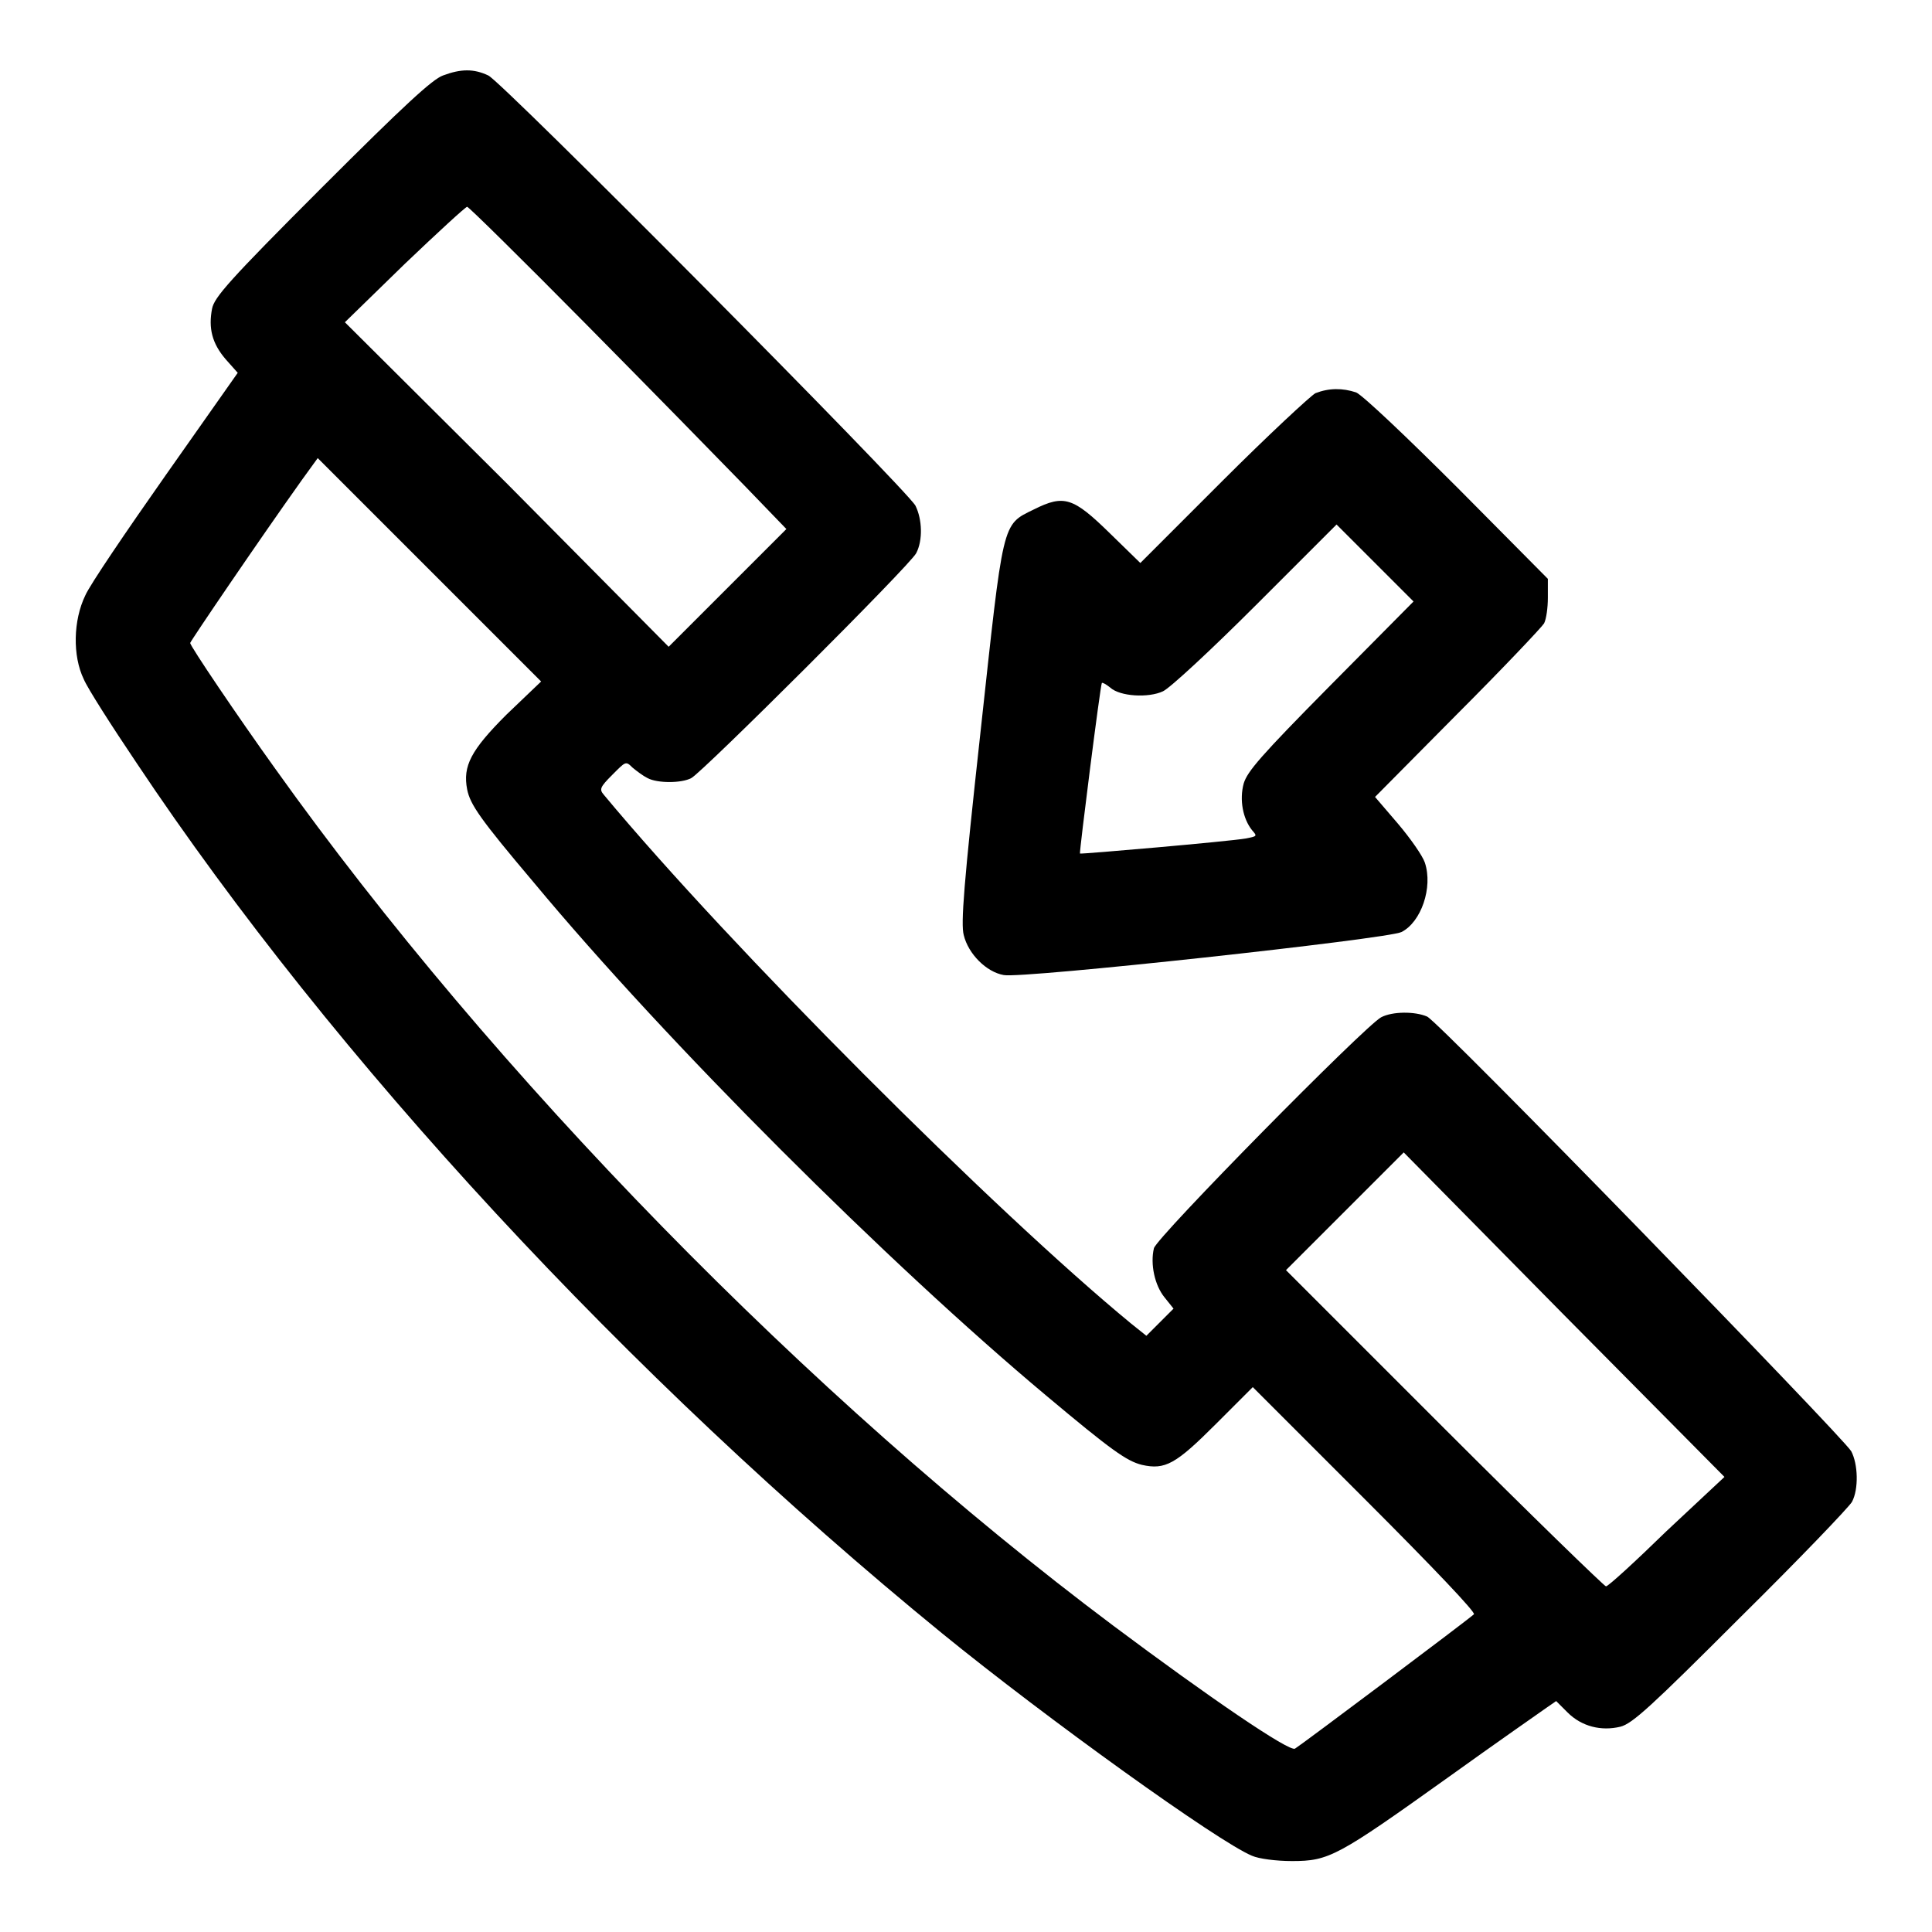
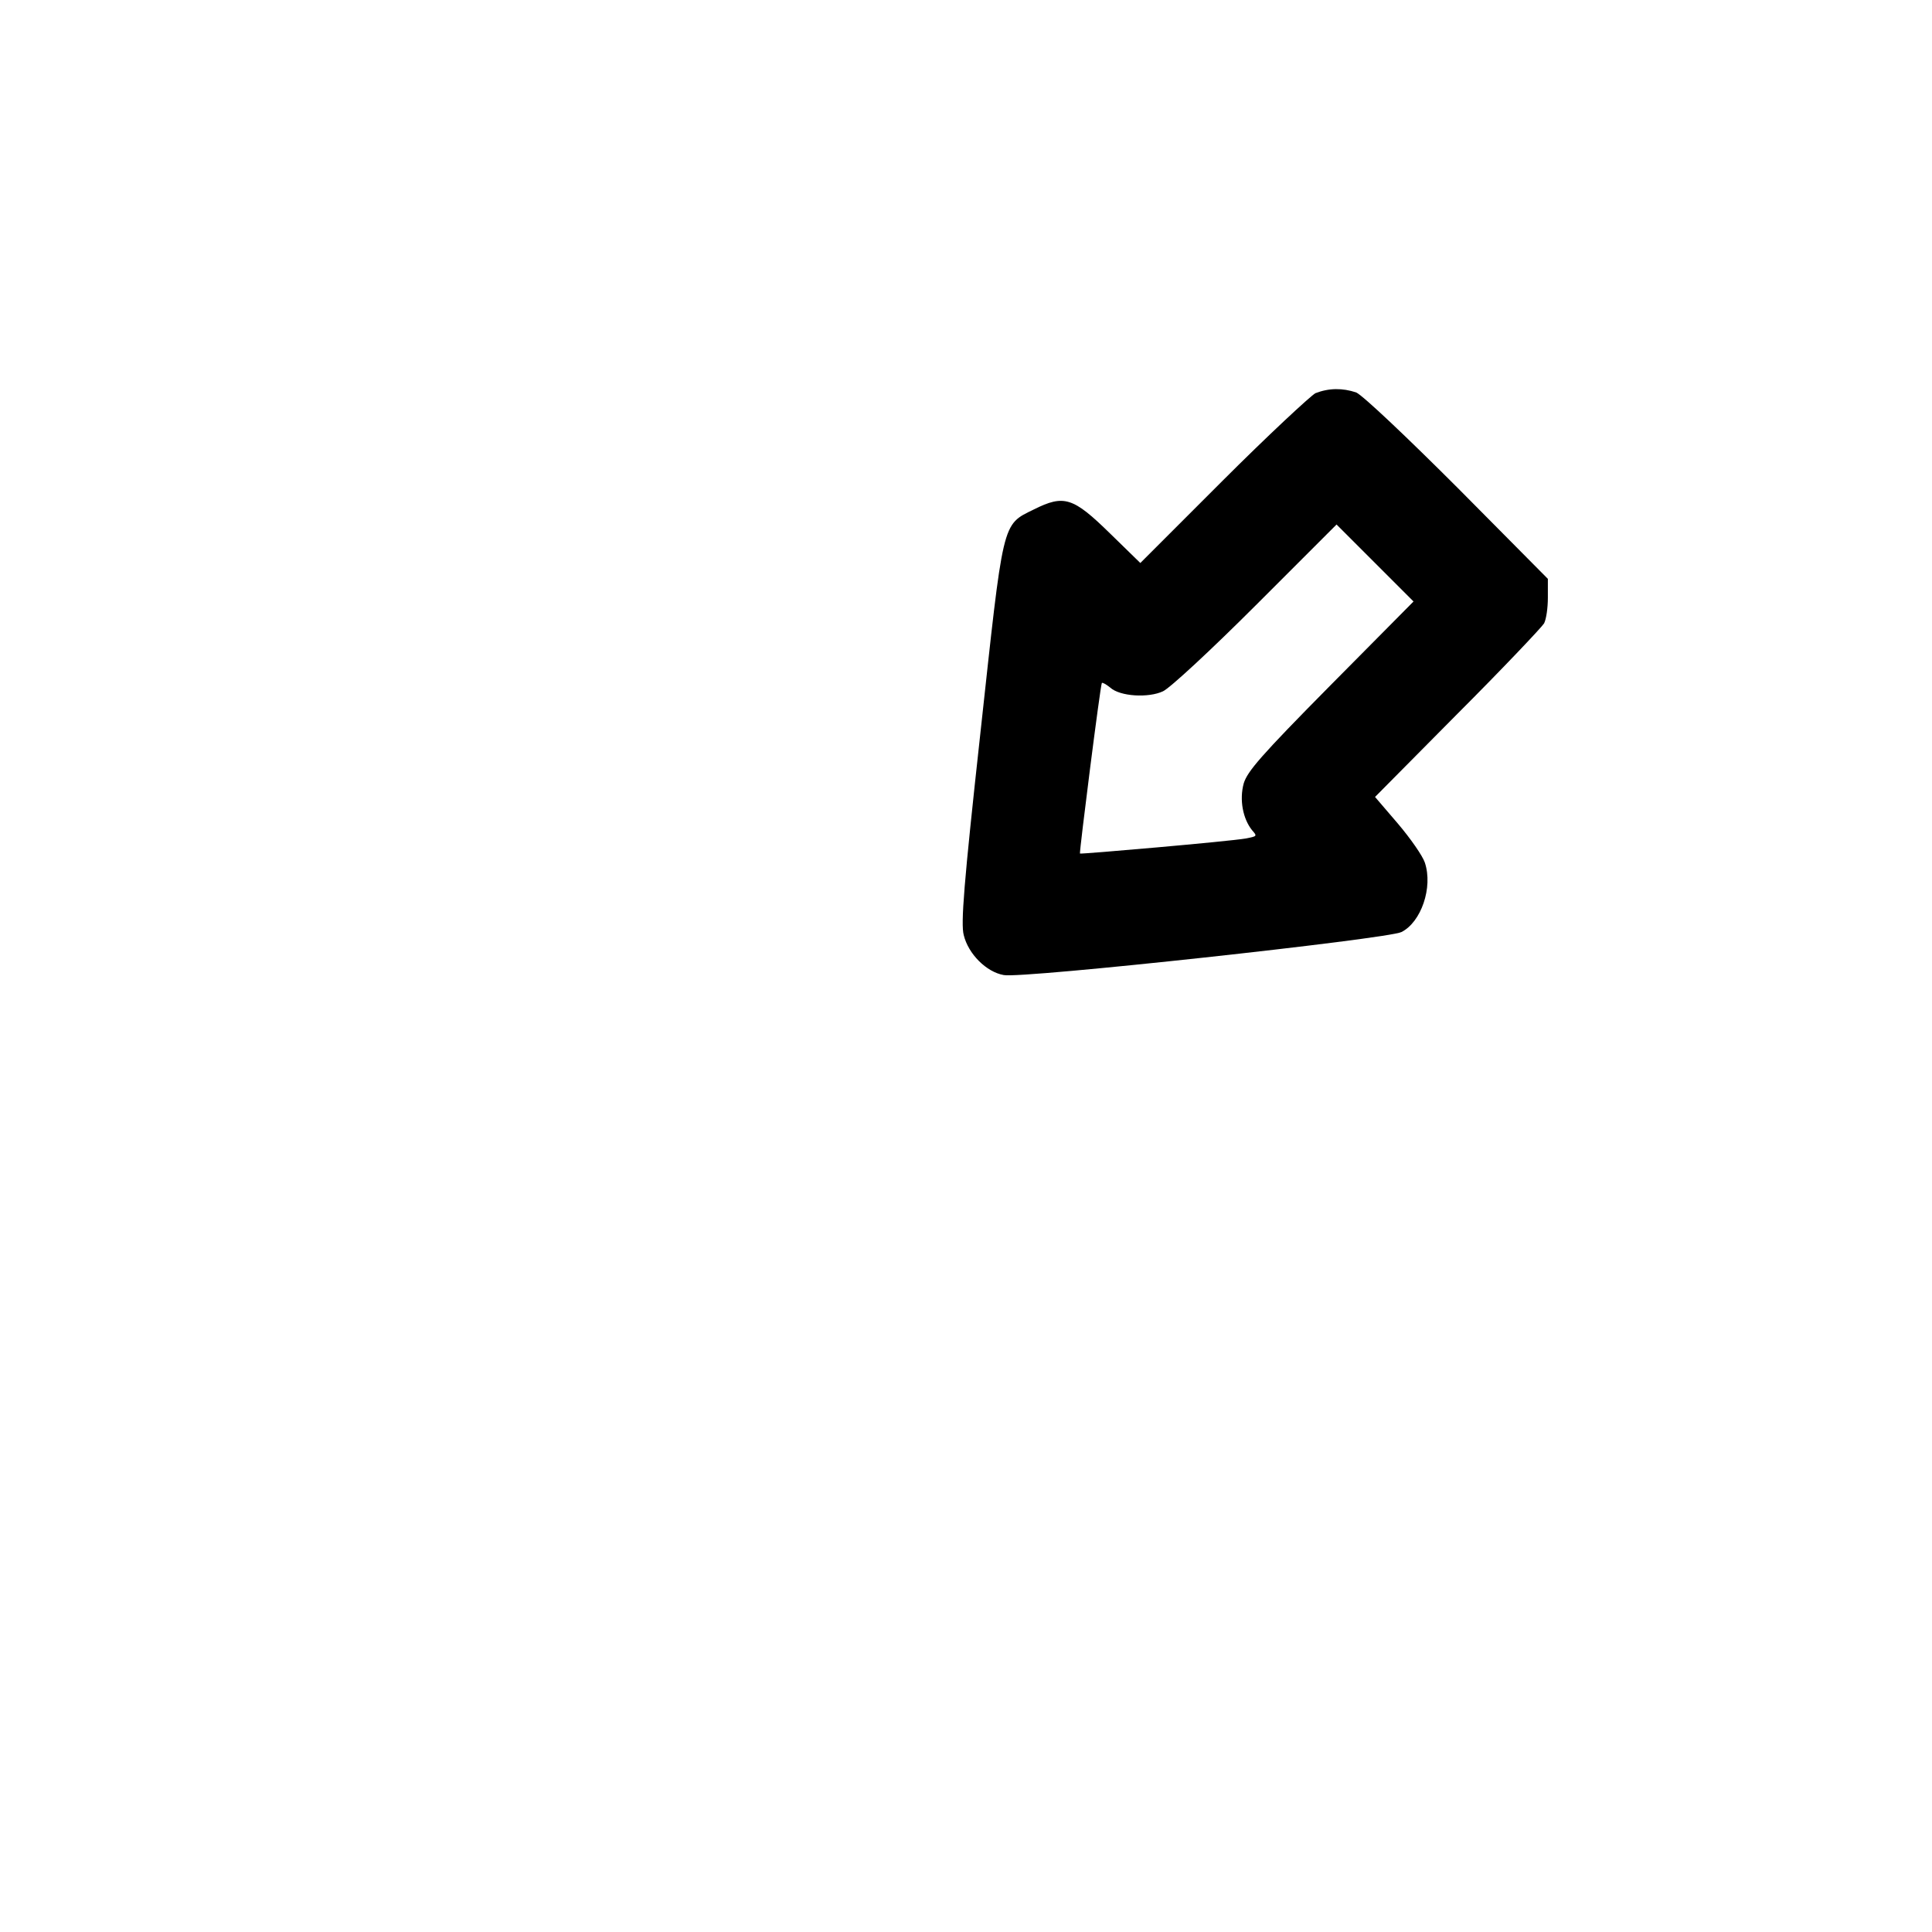
<svg xmlns="http://www.w3.org/2000/svg" version="1.1" x="0px" y="0px" viewBox="0 0 256 256" enable-background="new 0 0 256 256" xml:space="preserve">
  <g>
    <g>
      <g>
-         <path fill="#000000" d="M58.7,10c-1.4,0.5-5.1,3.9-16.1,14.9c-12.3,12.3-14.2,14.5-14.5,16c-0.5,2.6,0,4.6,1.8,6.7l1.6,1.8L22,62.9c-5.2,7.4-10.1,14.6-10.7,16c-1.6,3.3-1.7,8-0.2,11.1c0.5,1.2,3.7,6.2,7,11.1c26.2,39.3,65.2,81.4,106.7,115.3c14,11.4,36.7,27.7,41.1,29.5c0.9,0.4,3.2,0.7,5.3,0.7c4.9,0,6-0.6,20.7-11.1c6.4-4.6,12.3-8.7,13-9.2l1.3-0.9l1.5,1.5c1.9,1.9,4.5,2.5,7,1.9c1.6-0.4,4.1-2.7,15.9-14.5c7.8-7.7,14.4-14.6,14.8-15.3c0.9-1.7,0.8-5-0.1-6.7c-1.1-1.9-54.7-57-56.2-57.6c-1.6-0.7-4.6-0.7-6.1,0.1c-2.2,1.2-29.7,29.1-30.1,30.6c-0.5,2.1,0.1,4.9,1.4,6.5l1.2,1.5l-1.8,1.8l-1.8,1.8l-2-1.6c-18.1-14.9-53.1-49.9-69.9-70.1c-0.6-0.7-0.5-1,1.1-2.6c1.8-1.8,1.8-1.9,2.7-1c0.6,0.5,1.4,1.1,2,1.4c1.3,0.7,4.5,0.7,5.8,0c1.4-0.7,29-28.2,29.8-29.8c0.9-1.7,0.8-4.5-0.1-6.3c-1.3-2.3-54.9-56.3-56.6-57C62.8,9.1,61.1,9.1,58.7,10z M77.7,43c8.5,8.6,17.9,18.2,21,21.4l5.5,5.7l-7.8,7.8l-7.8,7.8L67.2,64.1L45.7,42.7l7.9-7.7c4.4-4.2,8.1-7.6,8.3-7.6C62.1,27.4,69.2,34.4,77.7,43z M67.1,94.7c-4.7,4.7-5.8,6.8-5.2,9.9c0.4,2,1.7,3.9,8.8,12.3c17.7,21.3,47.1,50.6,67.9,68c8.7,7.3,10.7,8.7,12.7,9.2c3.1,0.7,4.5-0.1,9.8-5.4l4.9-4.9l14.9,14.9c9.1,9.1,14.7,15,14.4,15.2c-0.6,0.6-23,17.4-23.7,17.8c-0.7,0.5-11.4-6.8-24.1-16.3c-40.3-30.2-82.1-73-111-113.5c-5.1-7.1-11.3-16.3-11.3-16.7c0-0.2,9.1-13.6,14.8-21.6l2.1-2.9l14.8,14.8l14.8,14.8L67.1,94.7z M220.8,202.9c-4.1,4-7.7,7.3-8,7.3c-0.2,0-9.9-9.4-21.4-20.9l-21-21l7.8-7.8l7.8-7.8l21.2,21.5l21.3,21.5L220.8,202.9z" />
        <path fill="#000000" d="M174.3,52.1c-0.7,0.4-6.3,5.6-12.3,11.6l-10.9,10.9l-4-3.9c-4.9-4.8-6.1-5.2-10.1-3.2c-4.3,2.1-4,1.3-7.1,29.7c-2.2,20-2.6,25.2-2.2,26.7c0.6,2.5,3,4.9,5.3,5.3c2.4,0.5,51-4.8,52.7-5.7c2.6-1.3,4.2-5.9,3.1-9.2c-0.3-0.9-1.9-3.2-3.6-5.2l-3-3.5l10.9-11c6-6,11.2-11.5,11.5-12c0.3-0.6,0.5-2.1,0.5-3.4v-2.5l-11.9-12c-6.6-6.6-12.6-12.3-13.5-12.7C177.9,51.4,176.1,51.4,174.3,52.1z M176.3,90.8c-9.3,9.4-11,11.4-11.5,13c-0.6,2.2-0.1,4.7,1.1,6.2c0.7,0.8,0.7,0.8-0.8,1.1c-2.3,0.4-21.9,2.1-22,2c-0.1-0.2,2.7-22.3,2.9-22.6c0.1-0.1,0.6,0.2,1.1,0.6c1.3,1.2,5.1,1.4,7,0.5c0.9-0.4,6.4-5.5,12.3-11.4l10.7-10.7l5.1,5.1l5.1,5.1L176.3,90.8z" />
      </g>
    </g>
  </g>
</svg>